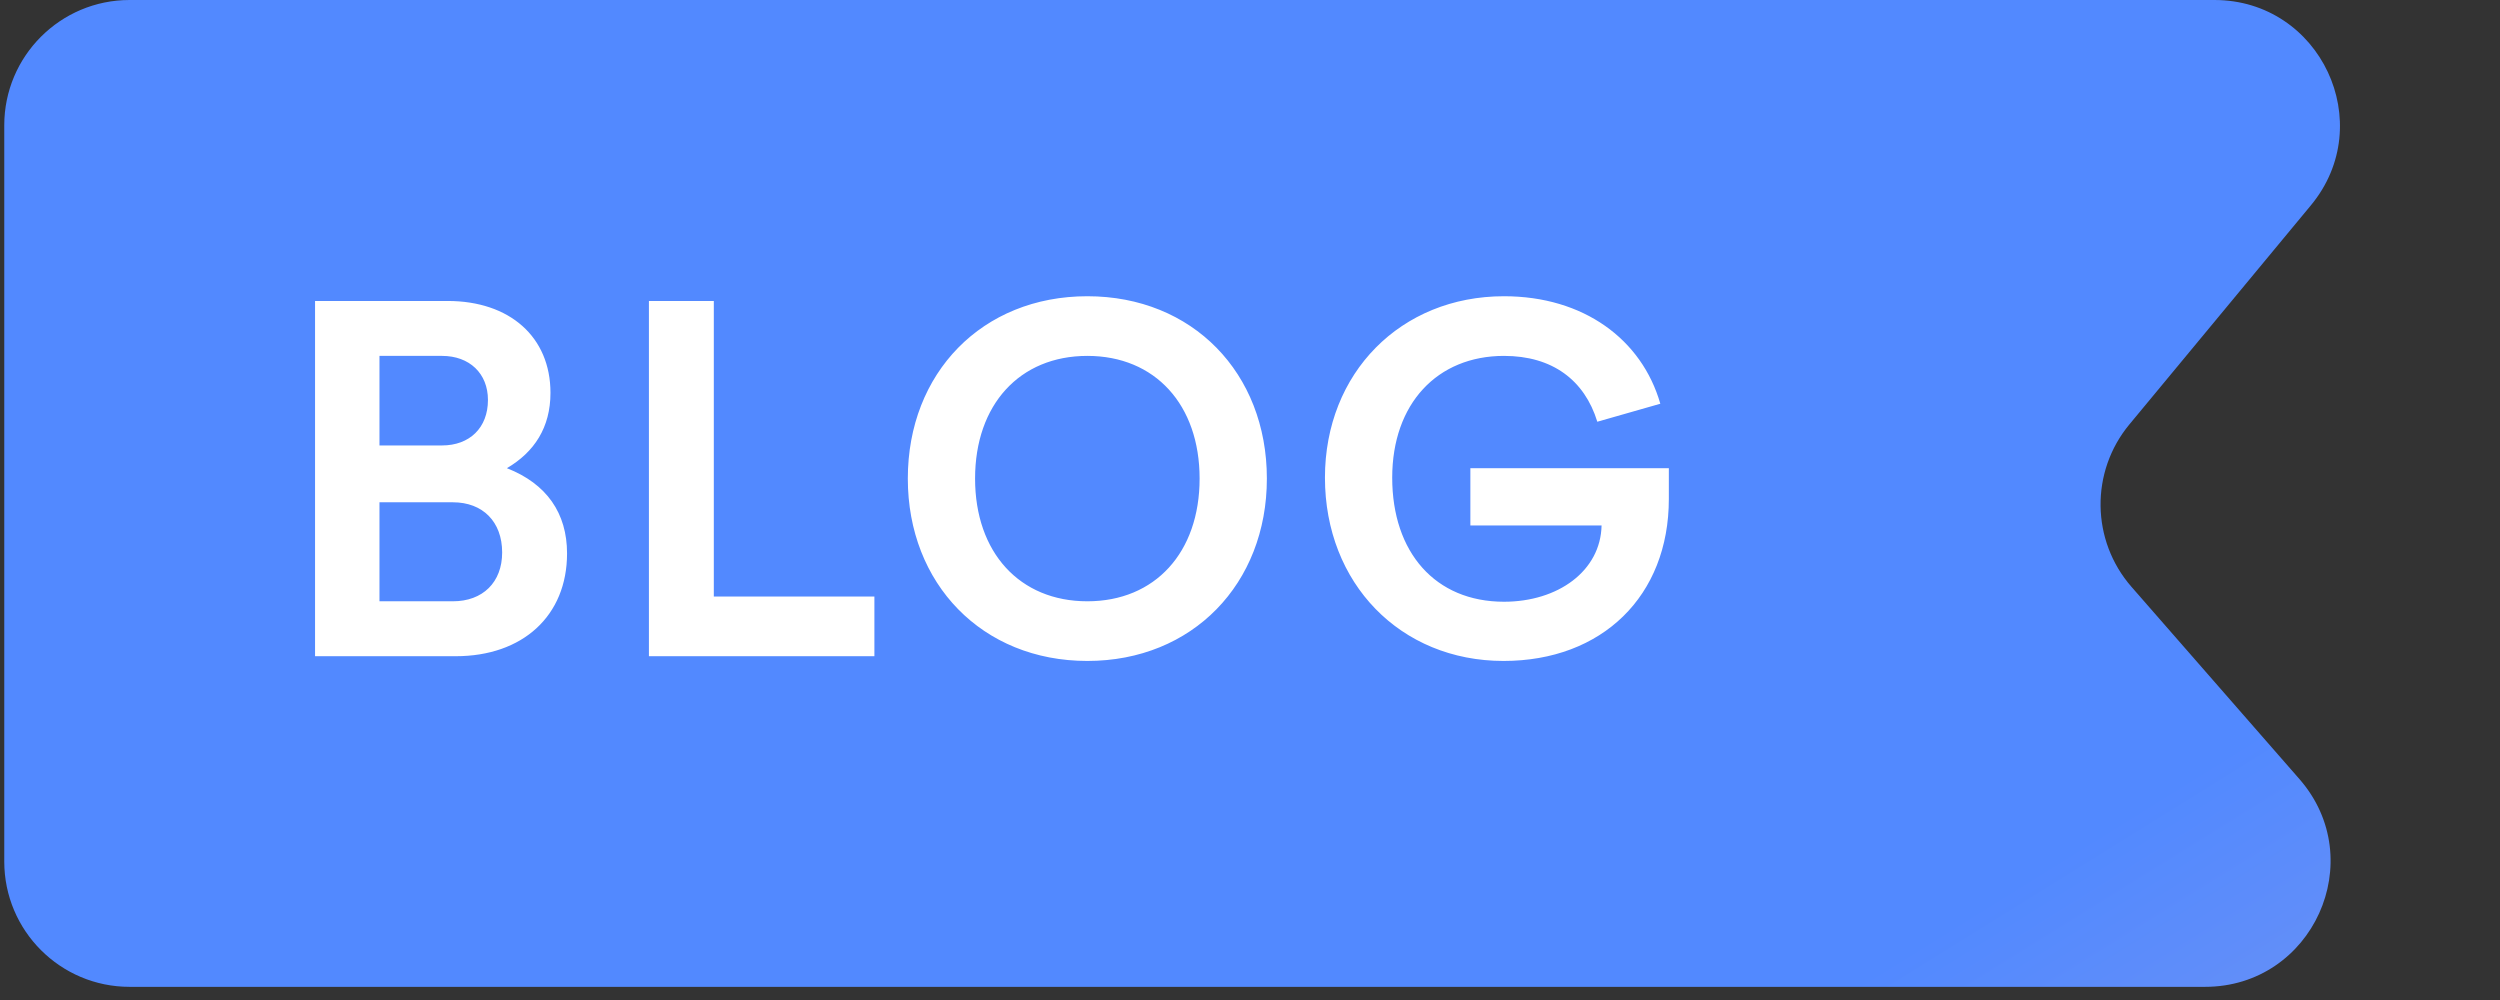
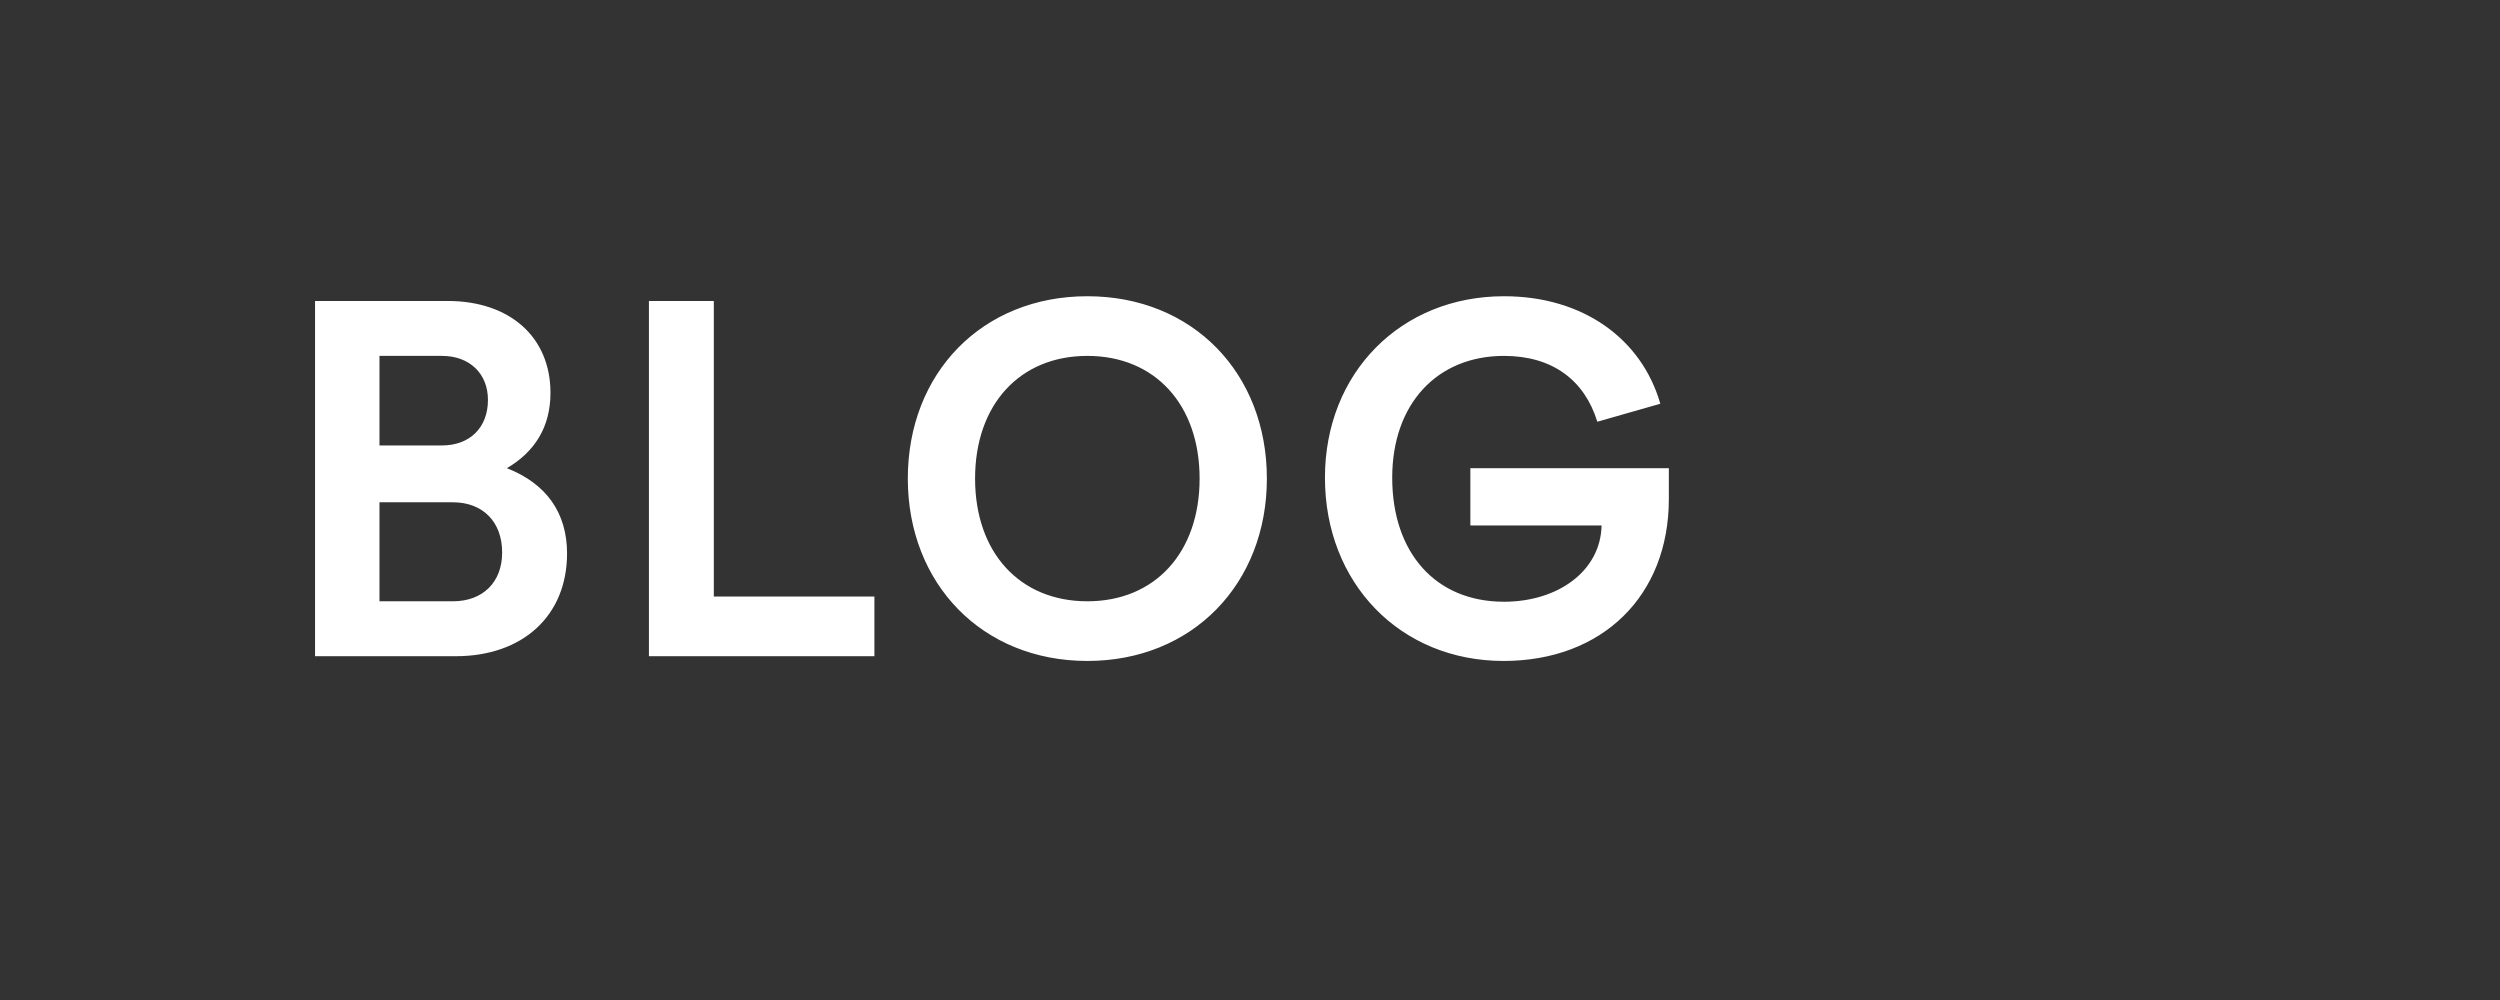
<svg xmlns="http://www.w3.org/2000/svg" width="95" height="38" viewBox="0 0 95 38" fill="none">
  <rect x="0" y="0" width="95" height="38" fill="#333333" stroke="none" />
-   <path d="M0.162 4.763C0.162 2.133 2.295 0 4.925 0H84.146C88.178 0 90.387 4.697 87.814 7.802L80.916 16.129C79.426 17.928 79.461 20.543 80.998 22.302L87.377 29.603C90.069 32.683 87.881 37.5 83.79 37.5H4.925C2.295 37.5 0.162 35.368 0.162 32.737V4.763Z" fill="url(#paint0_linear_2383_19768)" />
  <path d="M11.972 24.936V11.437H17.012C19.37 11.437 20.918 12.805 20.918 14.928C20.918 16.242 20.306 17.178 19.262 17.791C20.774 18.384 21.548 19.5 21.548 21.03C21.548 23.407 19.856 24.936 17.318 24.936H11.972ZM16.796 13.524H14.42V16.927H16.796C17.84 16.927 18.542 16.261 18.542 15.198C18.542 14.191 17.84 13.524 16.796 13.524ZM17.21 19.087H14.42V22.849H17.21C18.344 22.849 19.082 22.128 19.082 20.994C19.082 19.825 18.344 19.087 17.21 19.087ZM24.659 24.936V11.437H27.125V22.669H33.227V24.936H24.659ZM34.497 18.186C34.497 14.172 37.323 11.257 41.319 11.257C45.315 11.257 48.141 14.172 48.141 18.186C48.141 22.183 45.315 25.116 41.319 25.116C37.323 25.116 34.497 22.183 34.497 18.186ZM45.585 18.186C45.585 15.379 43.893 13.524 41.319 13.524C38.745 13.524 37.053 15.379 37.053 18.186C37.053 20.994 38.745 22.849 41.319 22.849C43.893 22.849 45.585 20.994 45.585 18.186ZM52.904 18.151C52.904 20.994 54.542 22.866 57.152 22.866C59.204 22.866 60.824 21.697 60.86 19.968H55.874V17.791H63.416V18.96C63.416 22.651 60.878 25.116 57.134 25.116C53.21 25.116 50.348 22.165 50.348 18.151C50.348 14.172 53.228 11.257 57.152 11.257C60.176 11.257 62.39 12.895 63.092 15.342L60.698 16.026C60.212 14.443 58.988 13.524 57.152 13.524C54.614 13.524 52.904 15.342 52.904 18.151Z" fill="white" />
  <defs>
    <linearGradient id="paint0_linear_2383_19768" x1="99.598" y1="19.25" x2="145.572" y2="93.203" gradientUnits="userSpaceOnUse">
      <stop stop-color="#5289FF" />
      <stop offset="1" stop-color="#FEC1B7" />
    </linearGradient>
  </defs>
</svg>